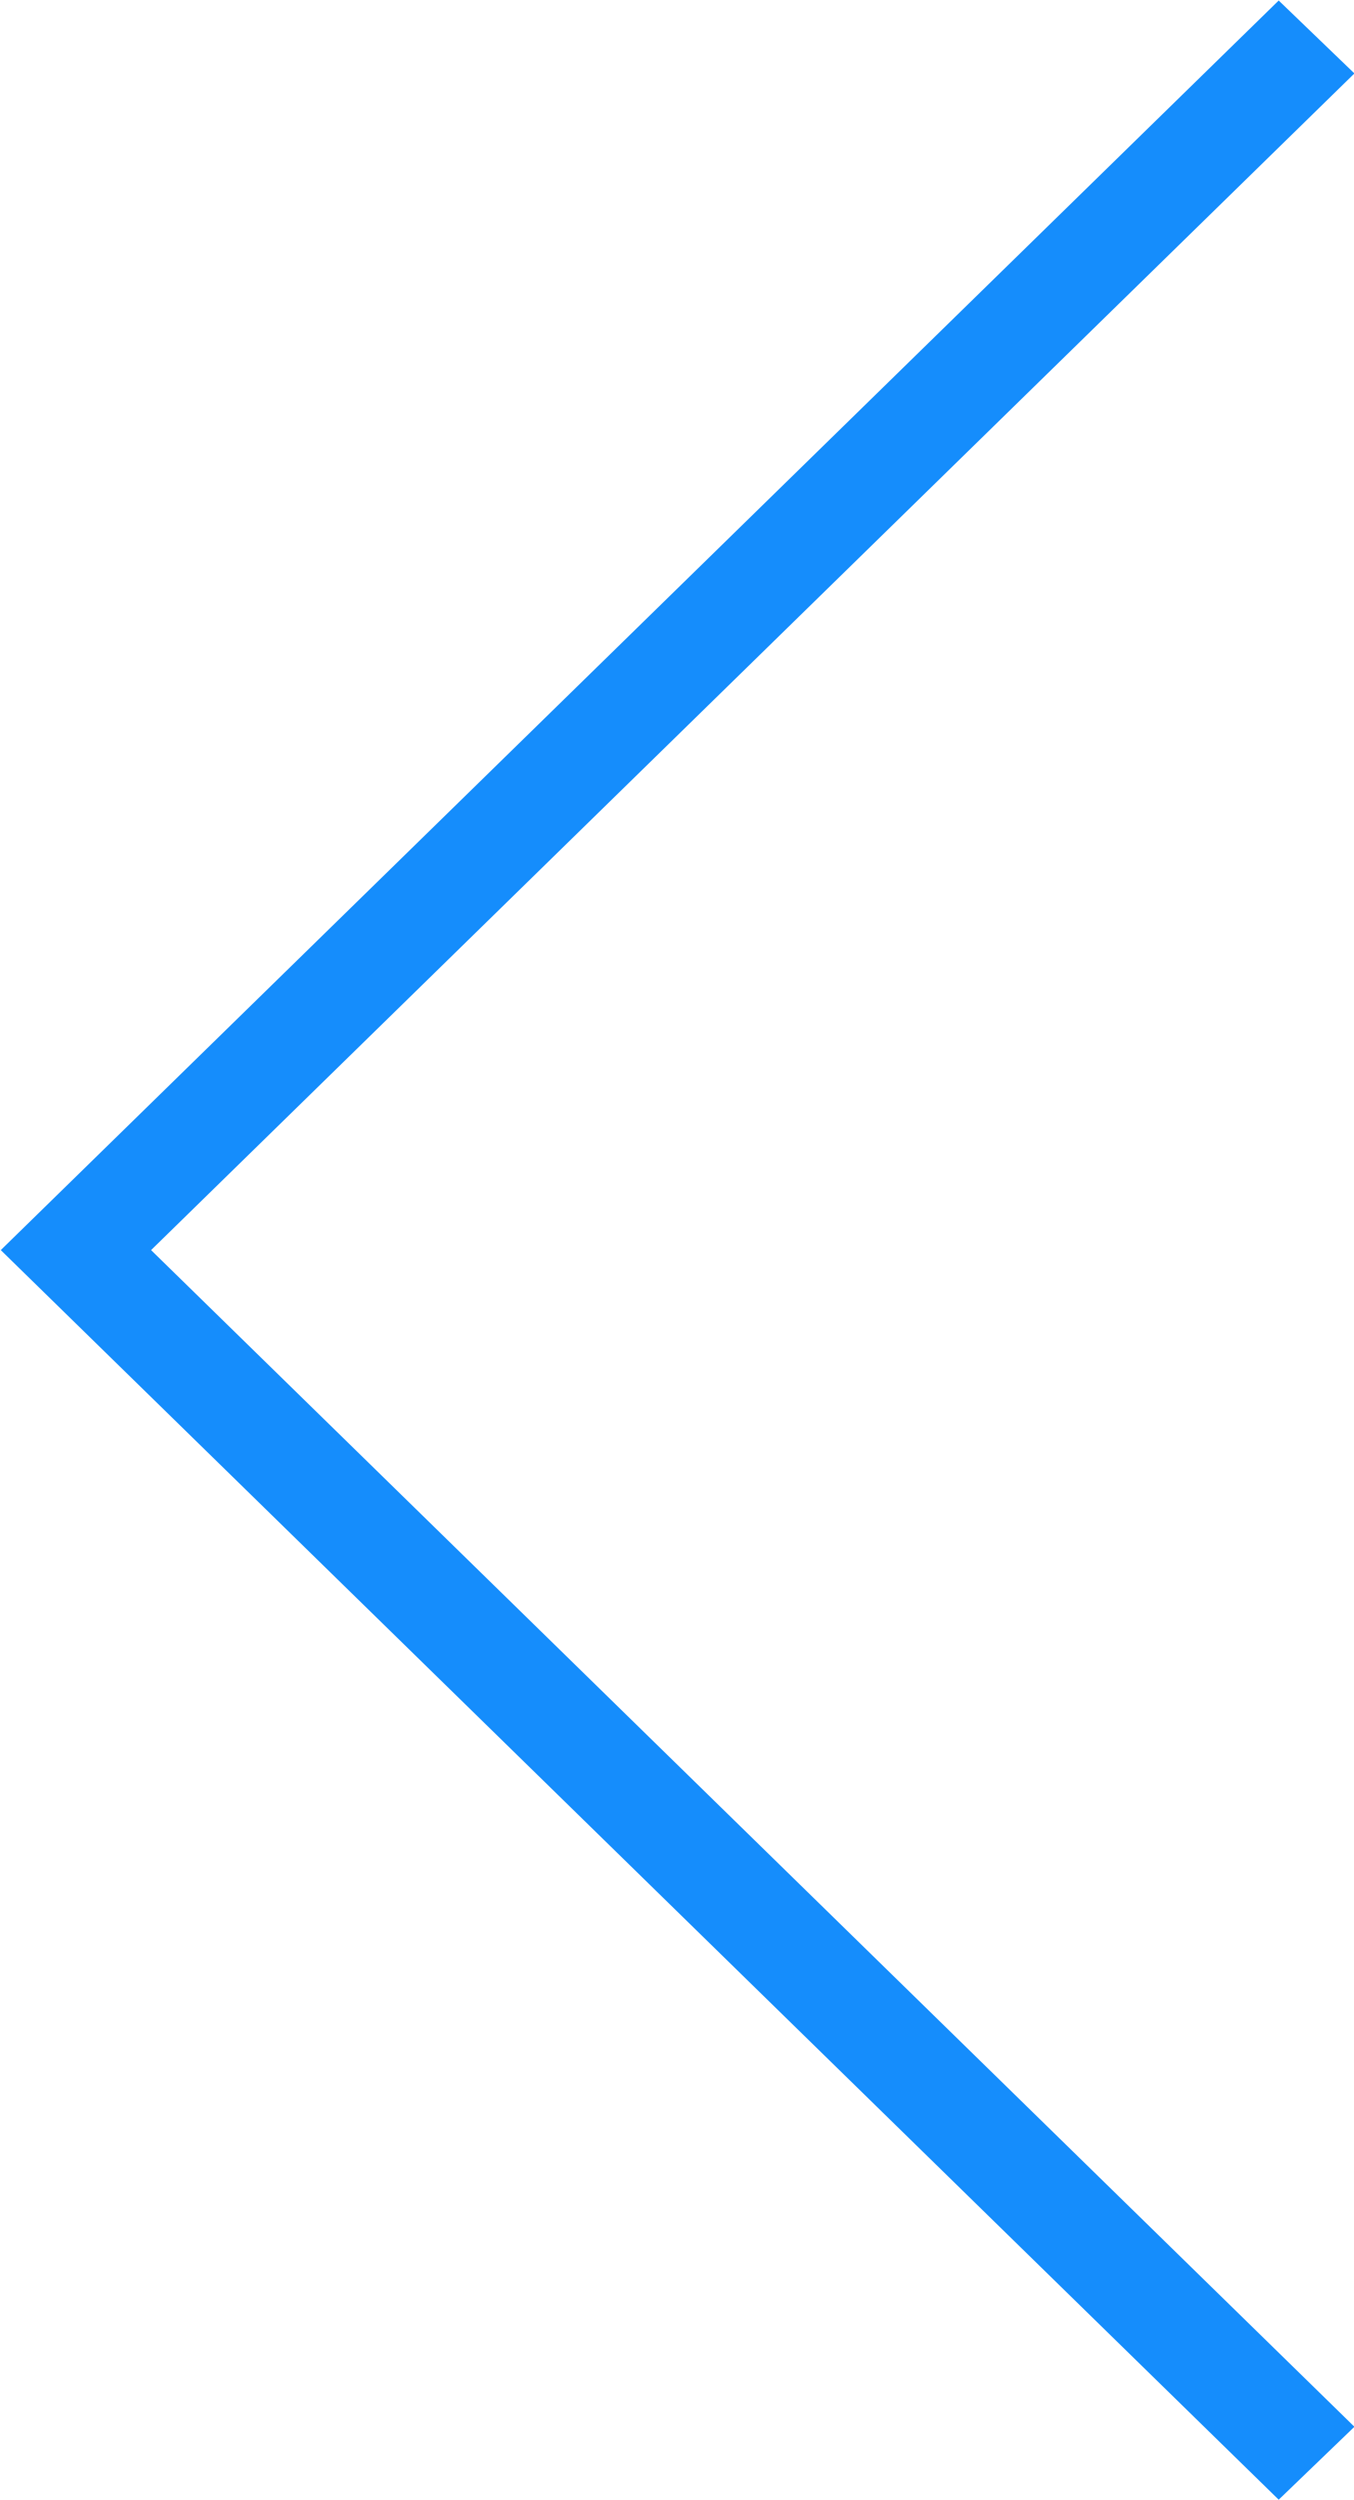
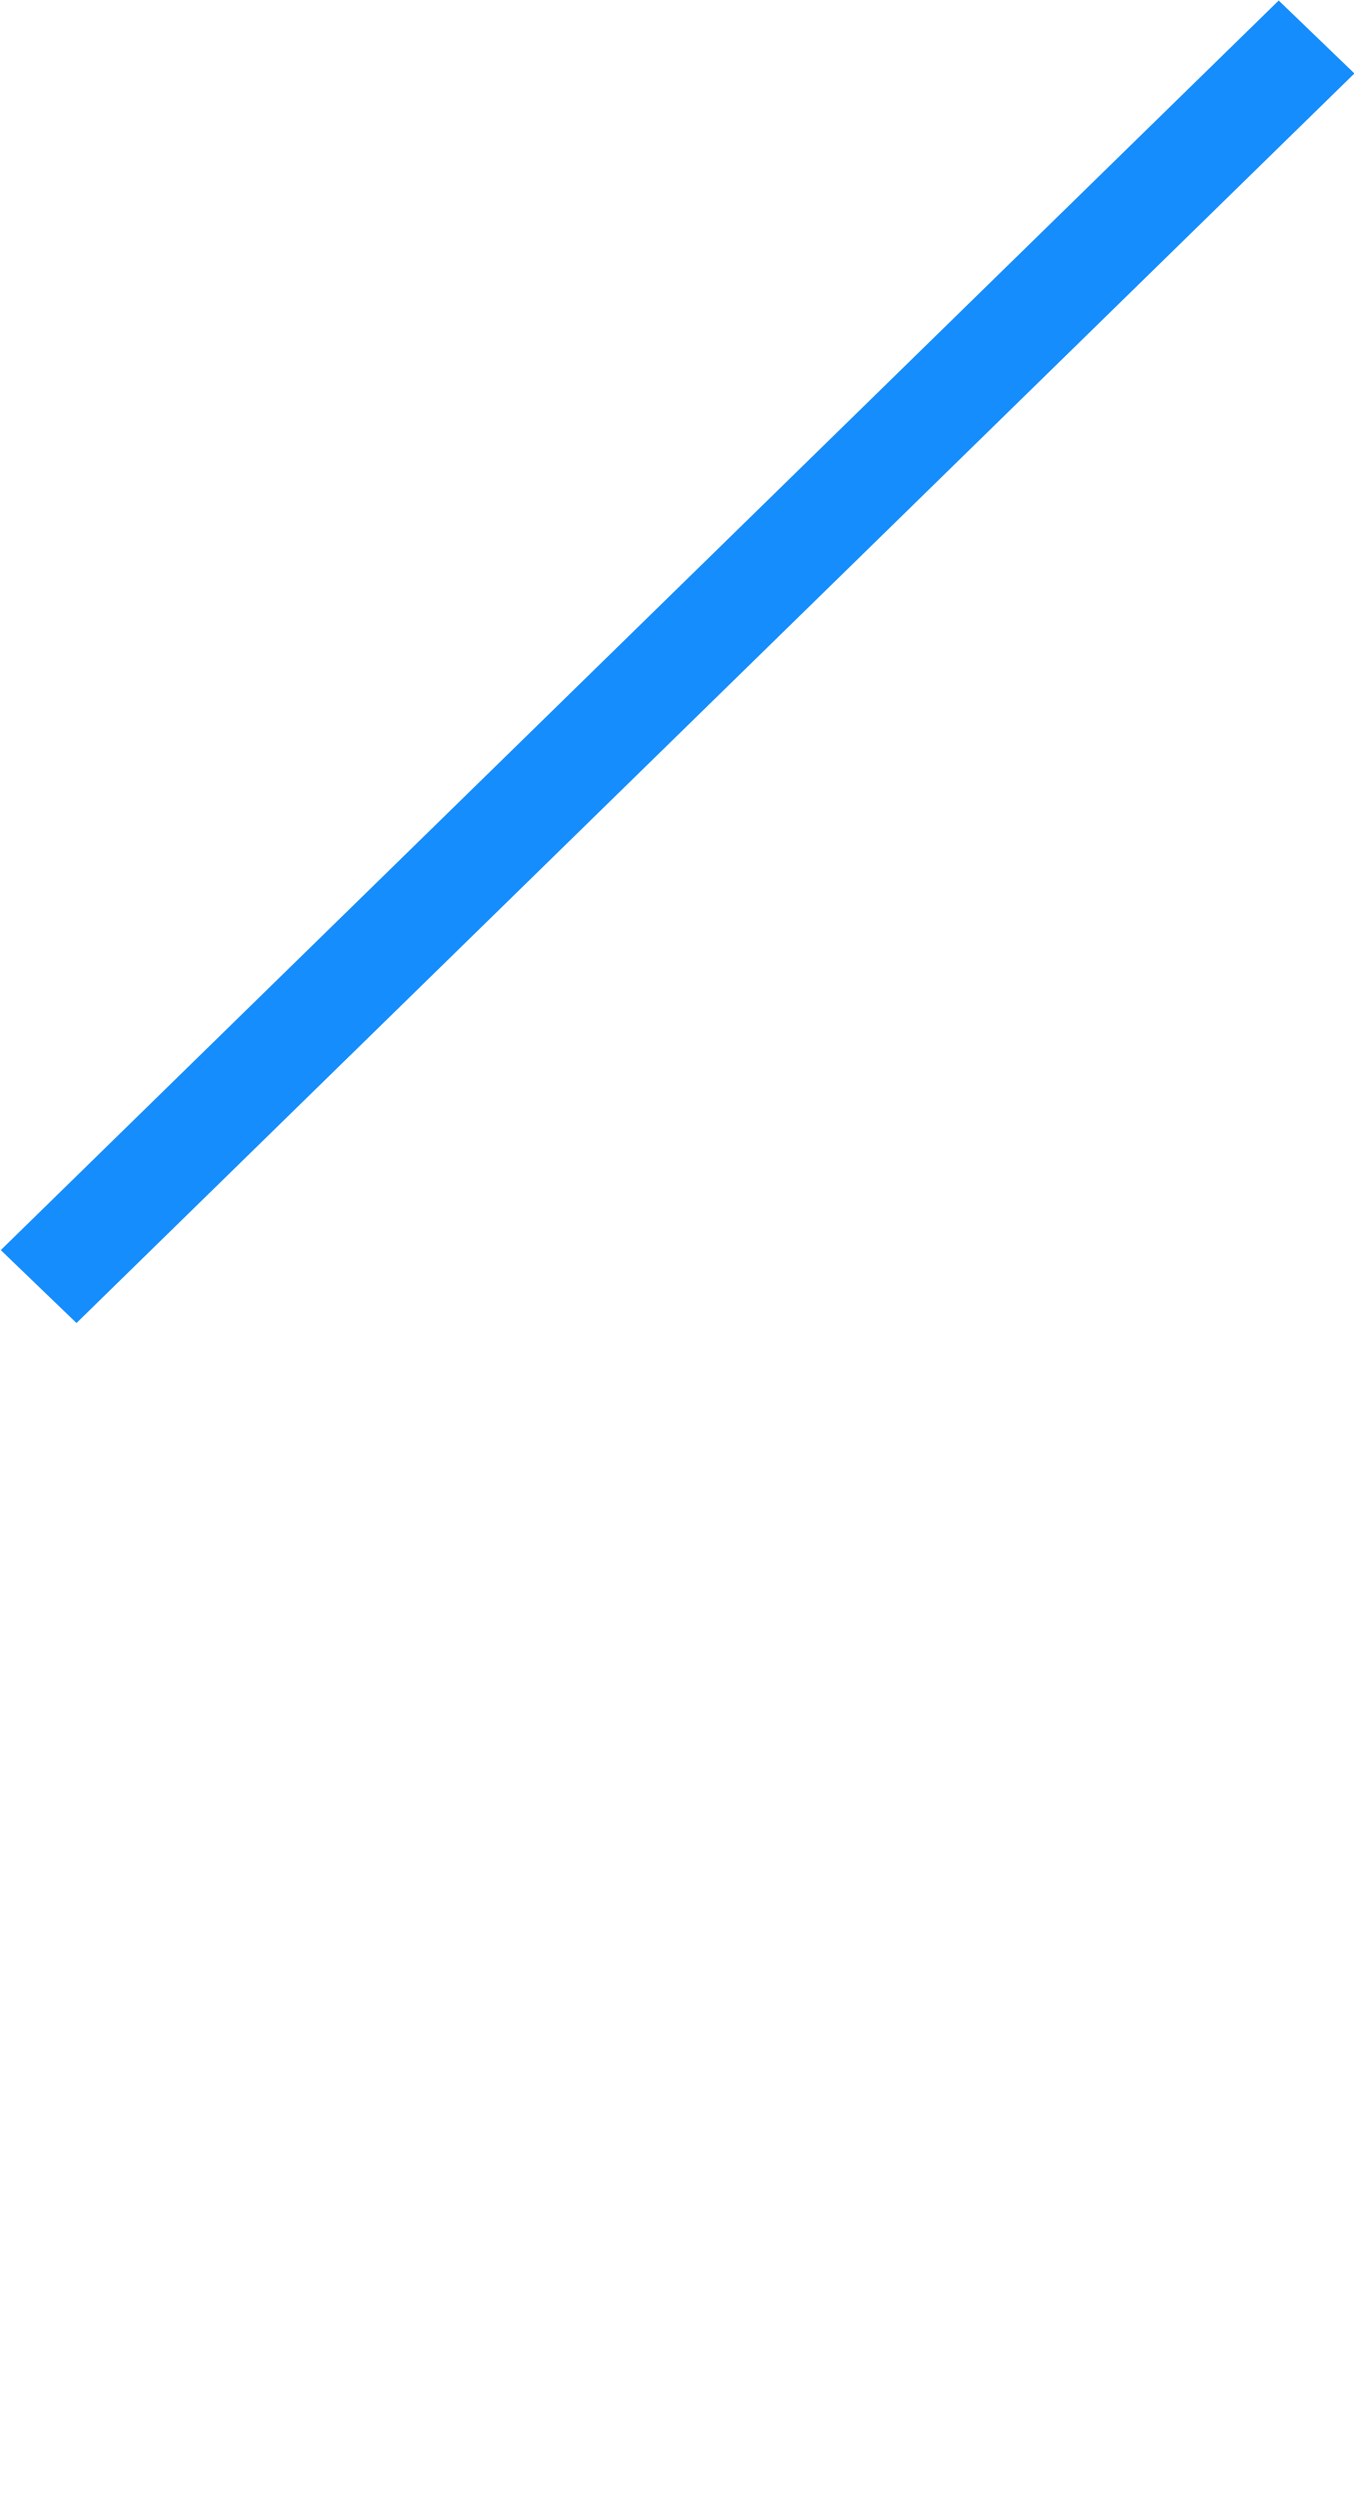
<svg xmlns="http://www.w3.org/2000/svg" width="26" height="48" viewBox="0 0 26 48">
  <defs>
    <style>
      .cls-1 {
        fill: #158dfc;
      }
    </style>
  </defs>
-   <path id="icon_arrow_blue_left.svg" class="cls-1" d="M320.015,5857l1.454,1.4,24.539-23.99-1.454-1.4Zm0,0,24.539,23.99,1.454-1.4-24.539-23.99Z" transform="translate(-320 -5833)" />
+   <path id="icon_arrow_blue_left.svg" class="cls-1" d="M320.015,5857l1.454,1.4,24.539-23.99-1.454-1.4ZZ" transform="translate(-320 -5833)" />
</svg>